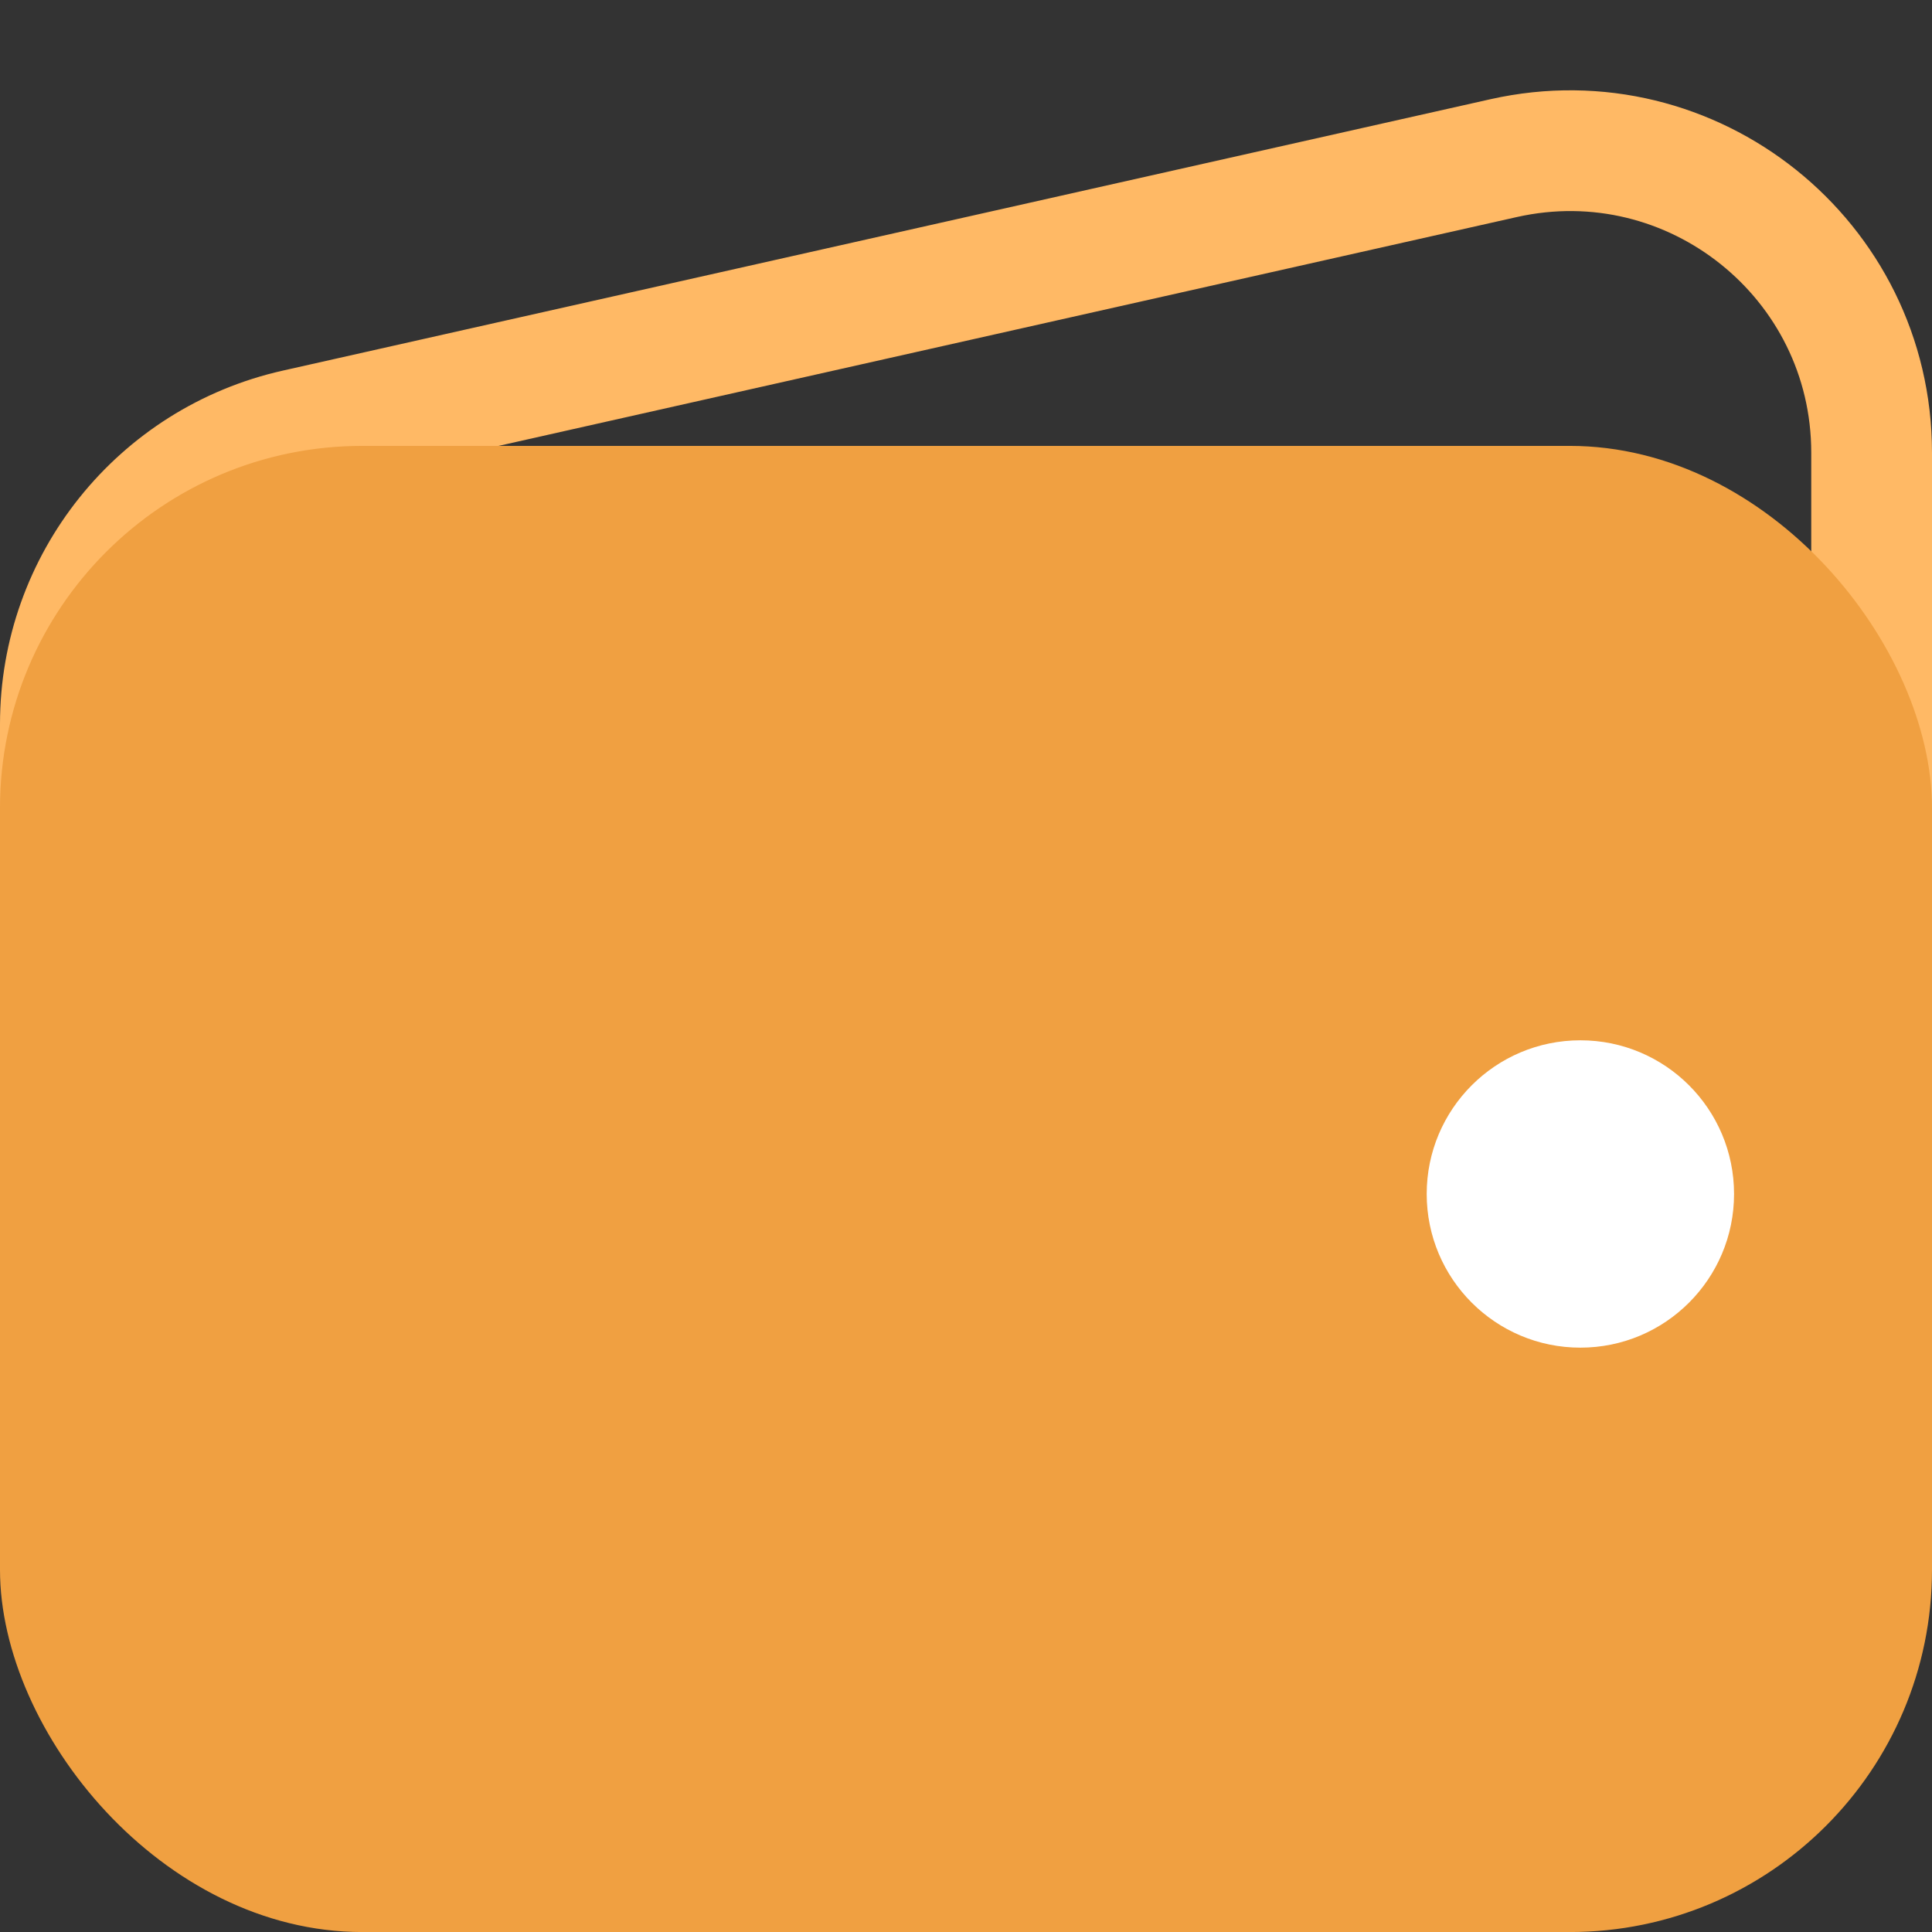
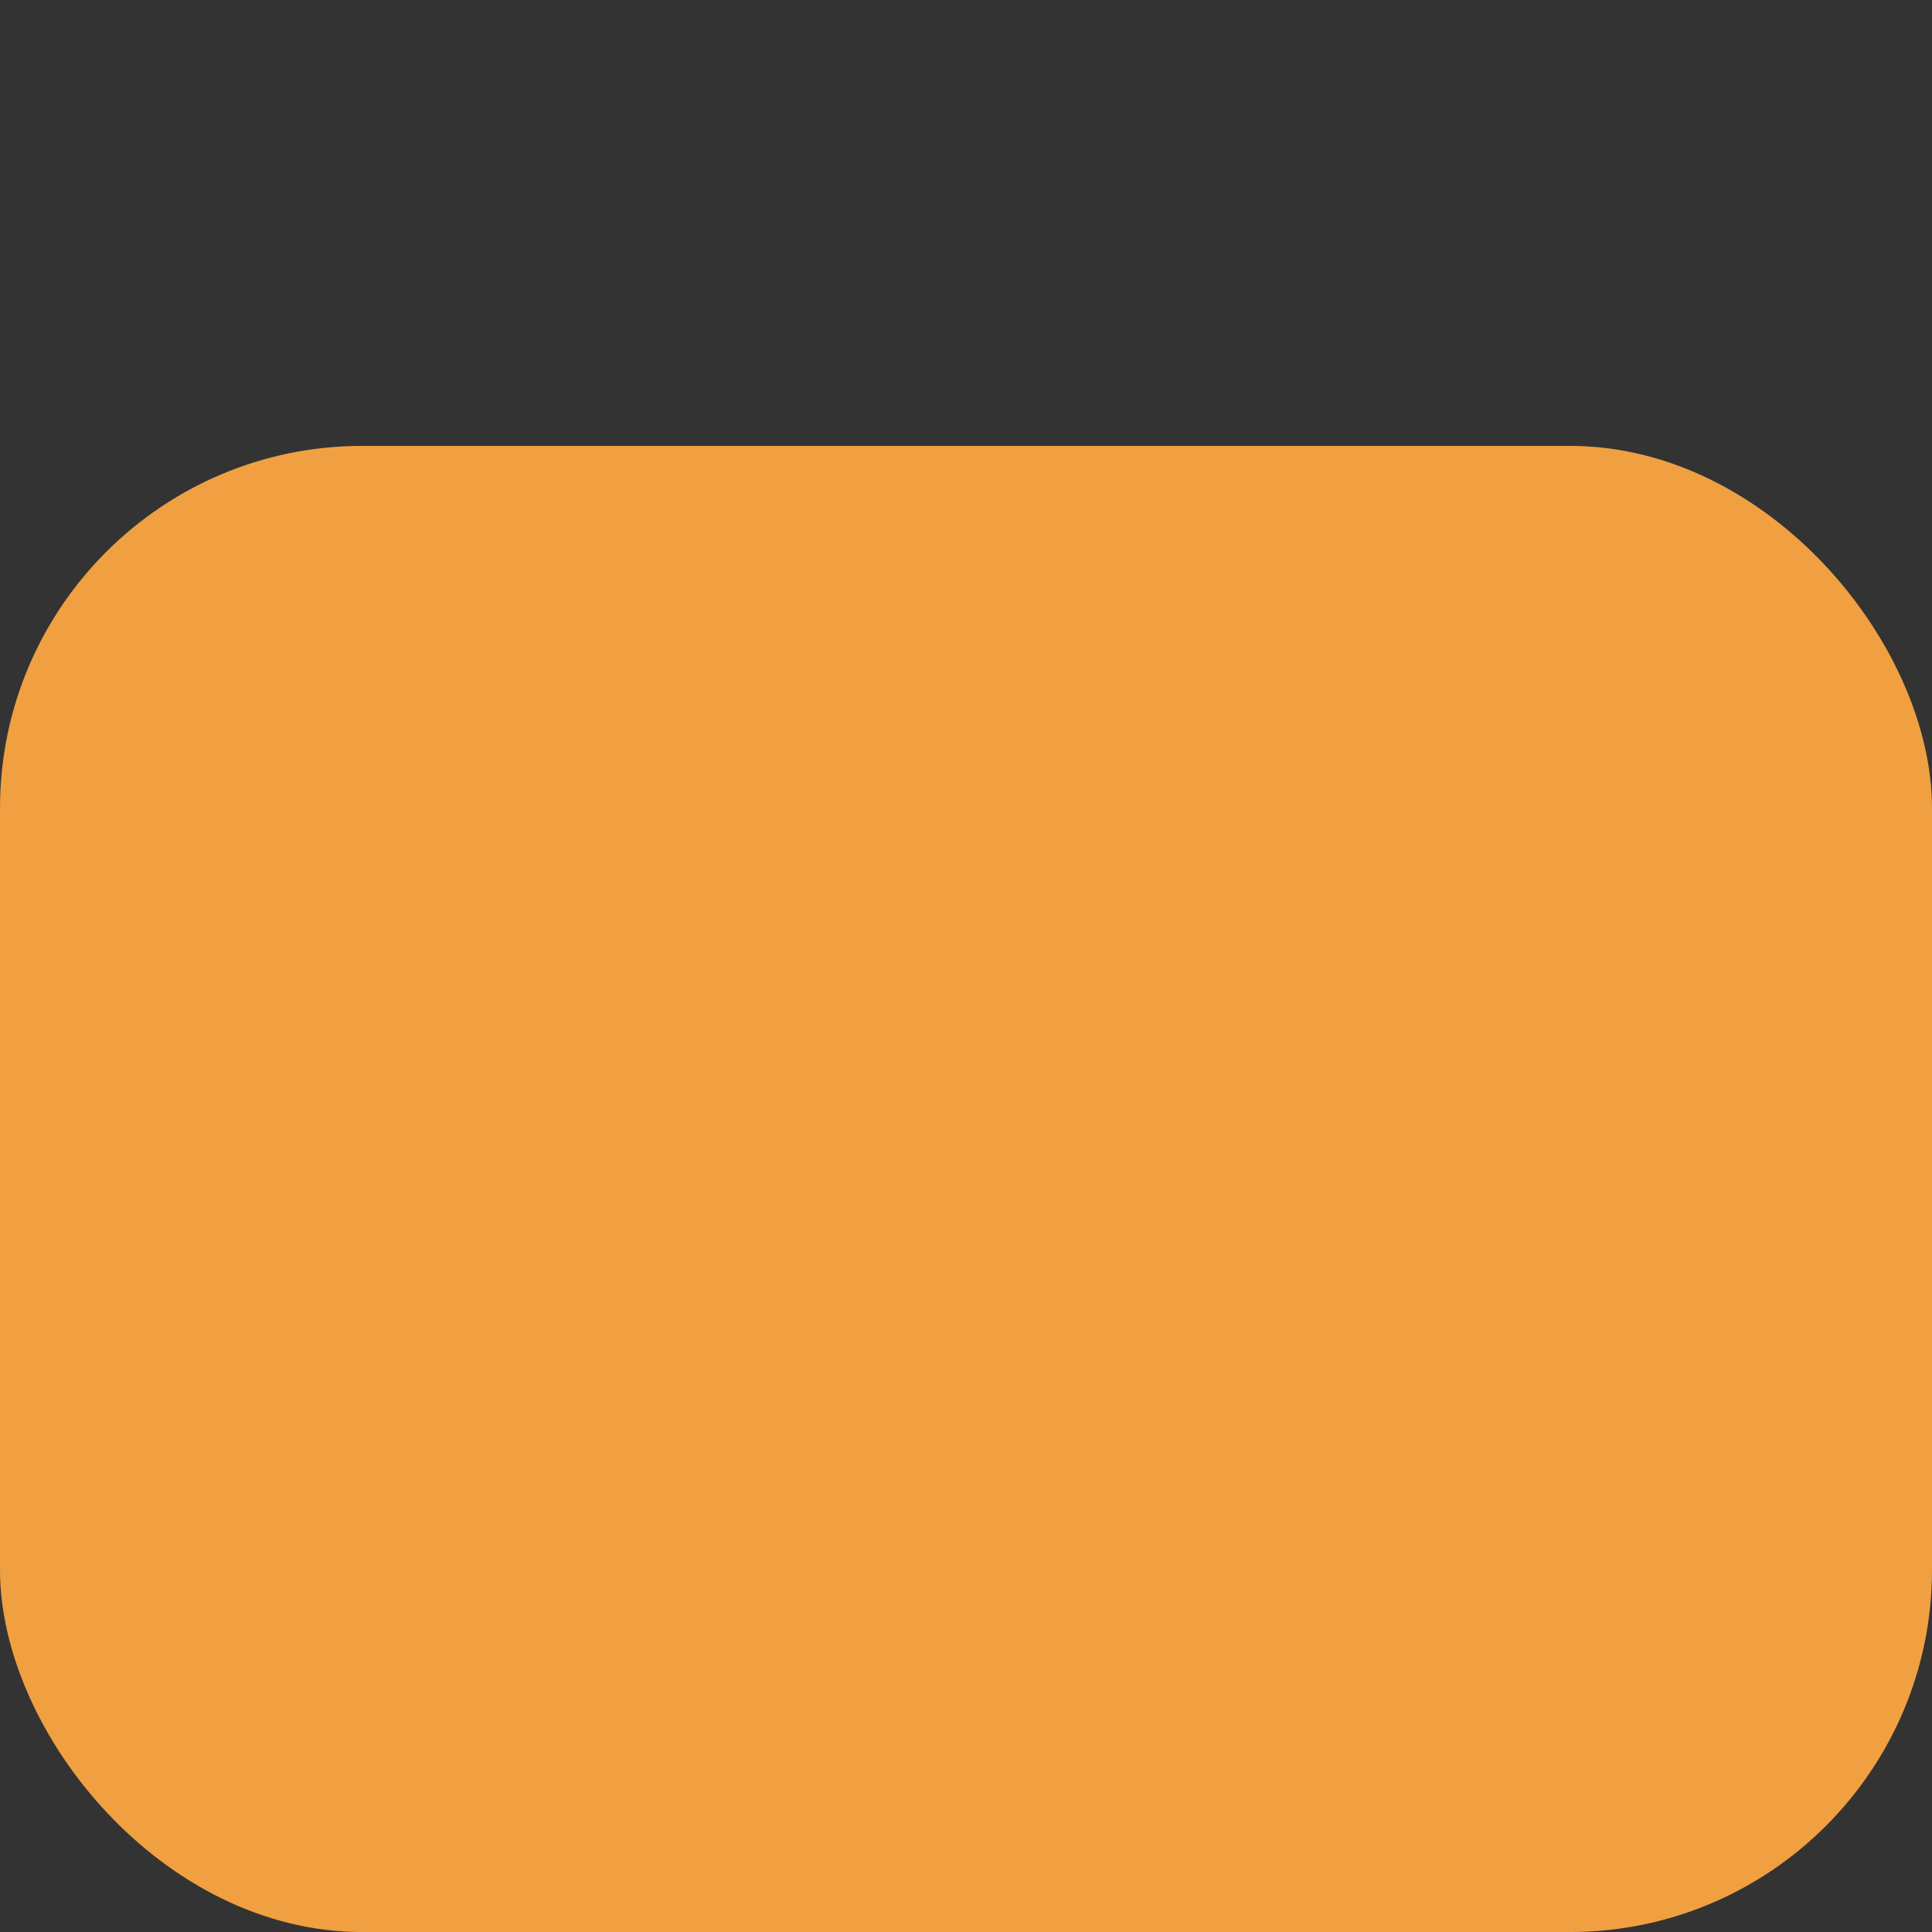
<svg xmlns="http://www.w3.org/2000/svg" width="48" height="48" viewBox="0 0 48 48" fill="none">
  <rect x="0" y="0" width="48" height="48" fill="#333333" stroke="none" />
-   <path d="M1.5 17.988C1.5 14.48 3.932 11.44 7.356 10.671L37.356 3.929C42.044 2.876 46.5 6.441 46.5 11.247V30.012C46.5 33.52 44.068 36.56 40.644 37.329L10.644 44.071C5.956 45.124 1.5 41.559 1.5 36.753V17.988Z" stroke="#FFB965" stroke-width="3" />
  <rect y="11.078" width="48" height="36.923" rx="9" fill="#F0A041" />
-   <circle cx="39.264" cy="29.664" r="3.818" fill="white" />
</svg>